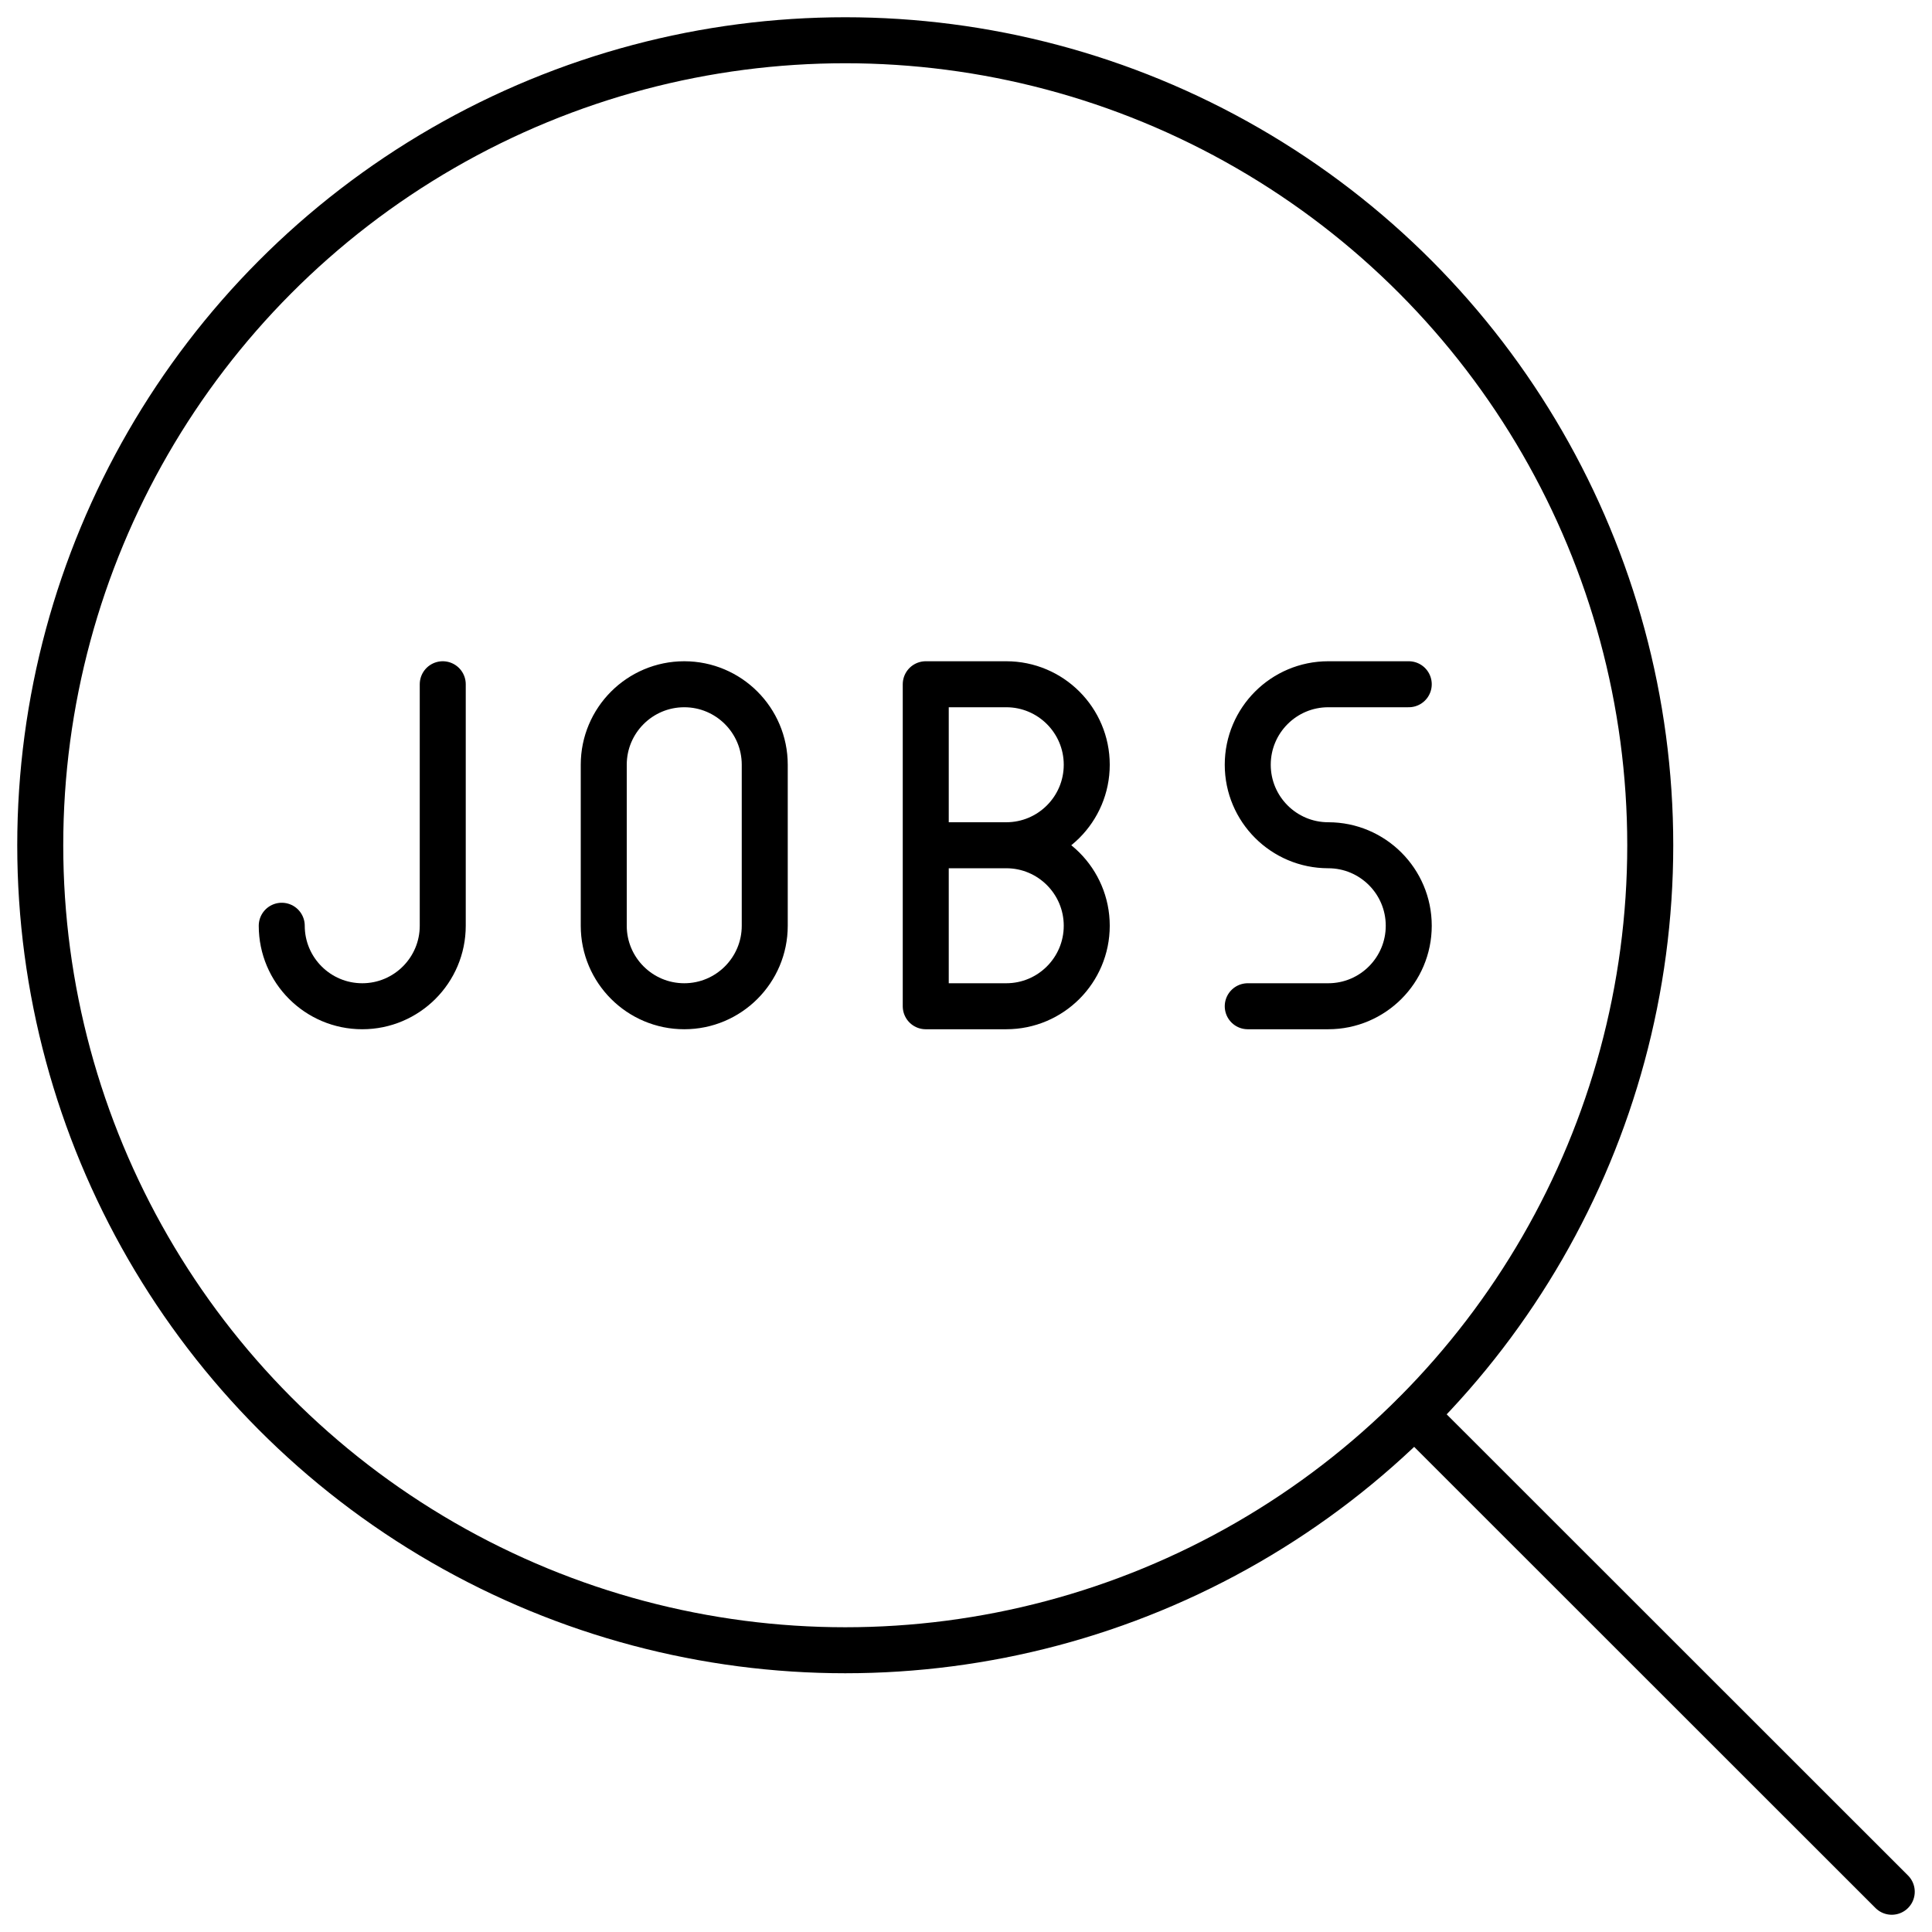
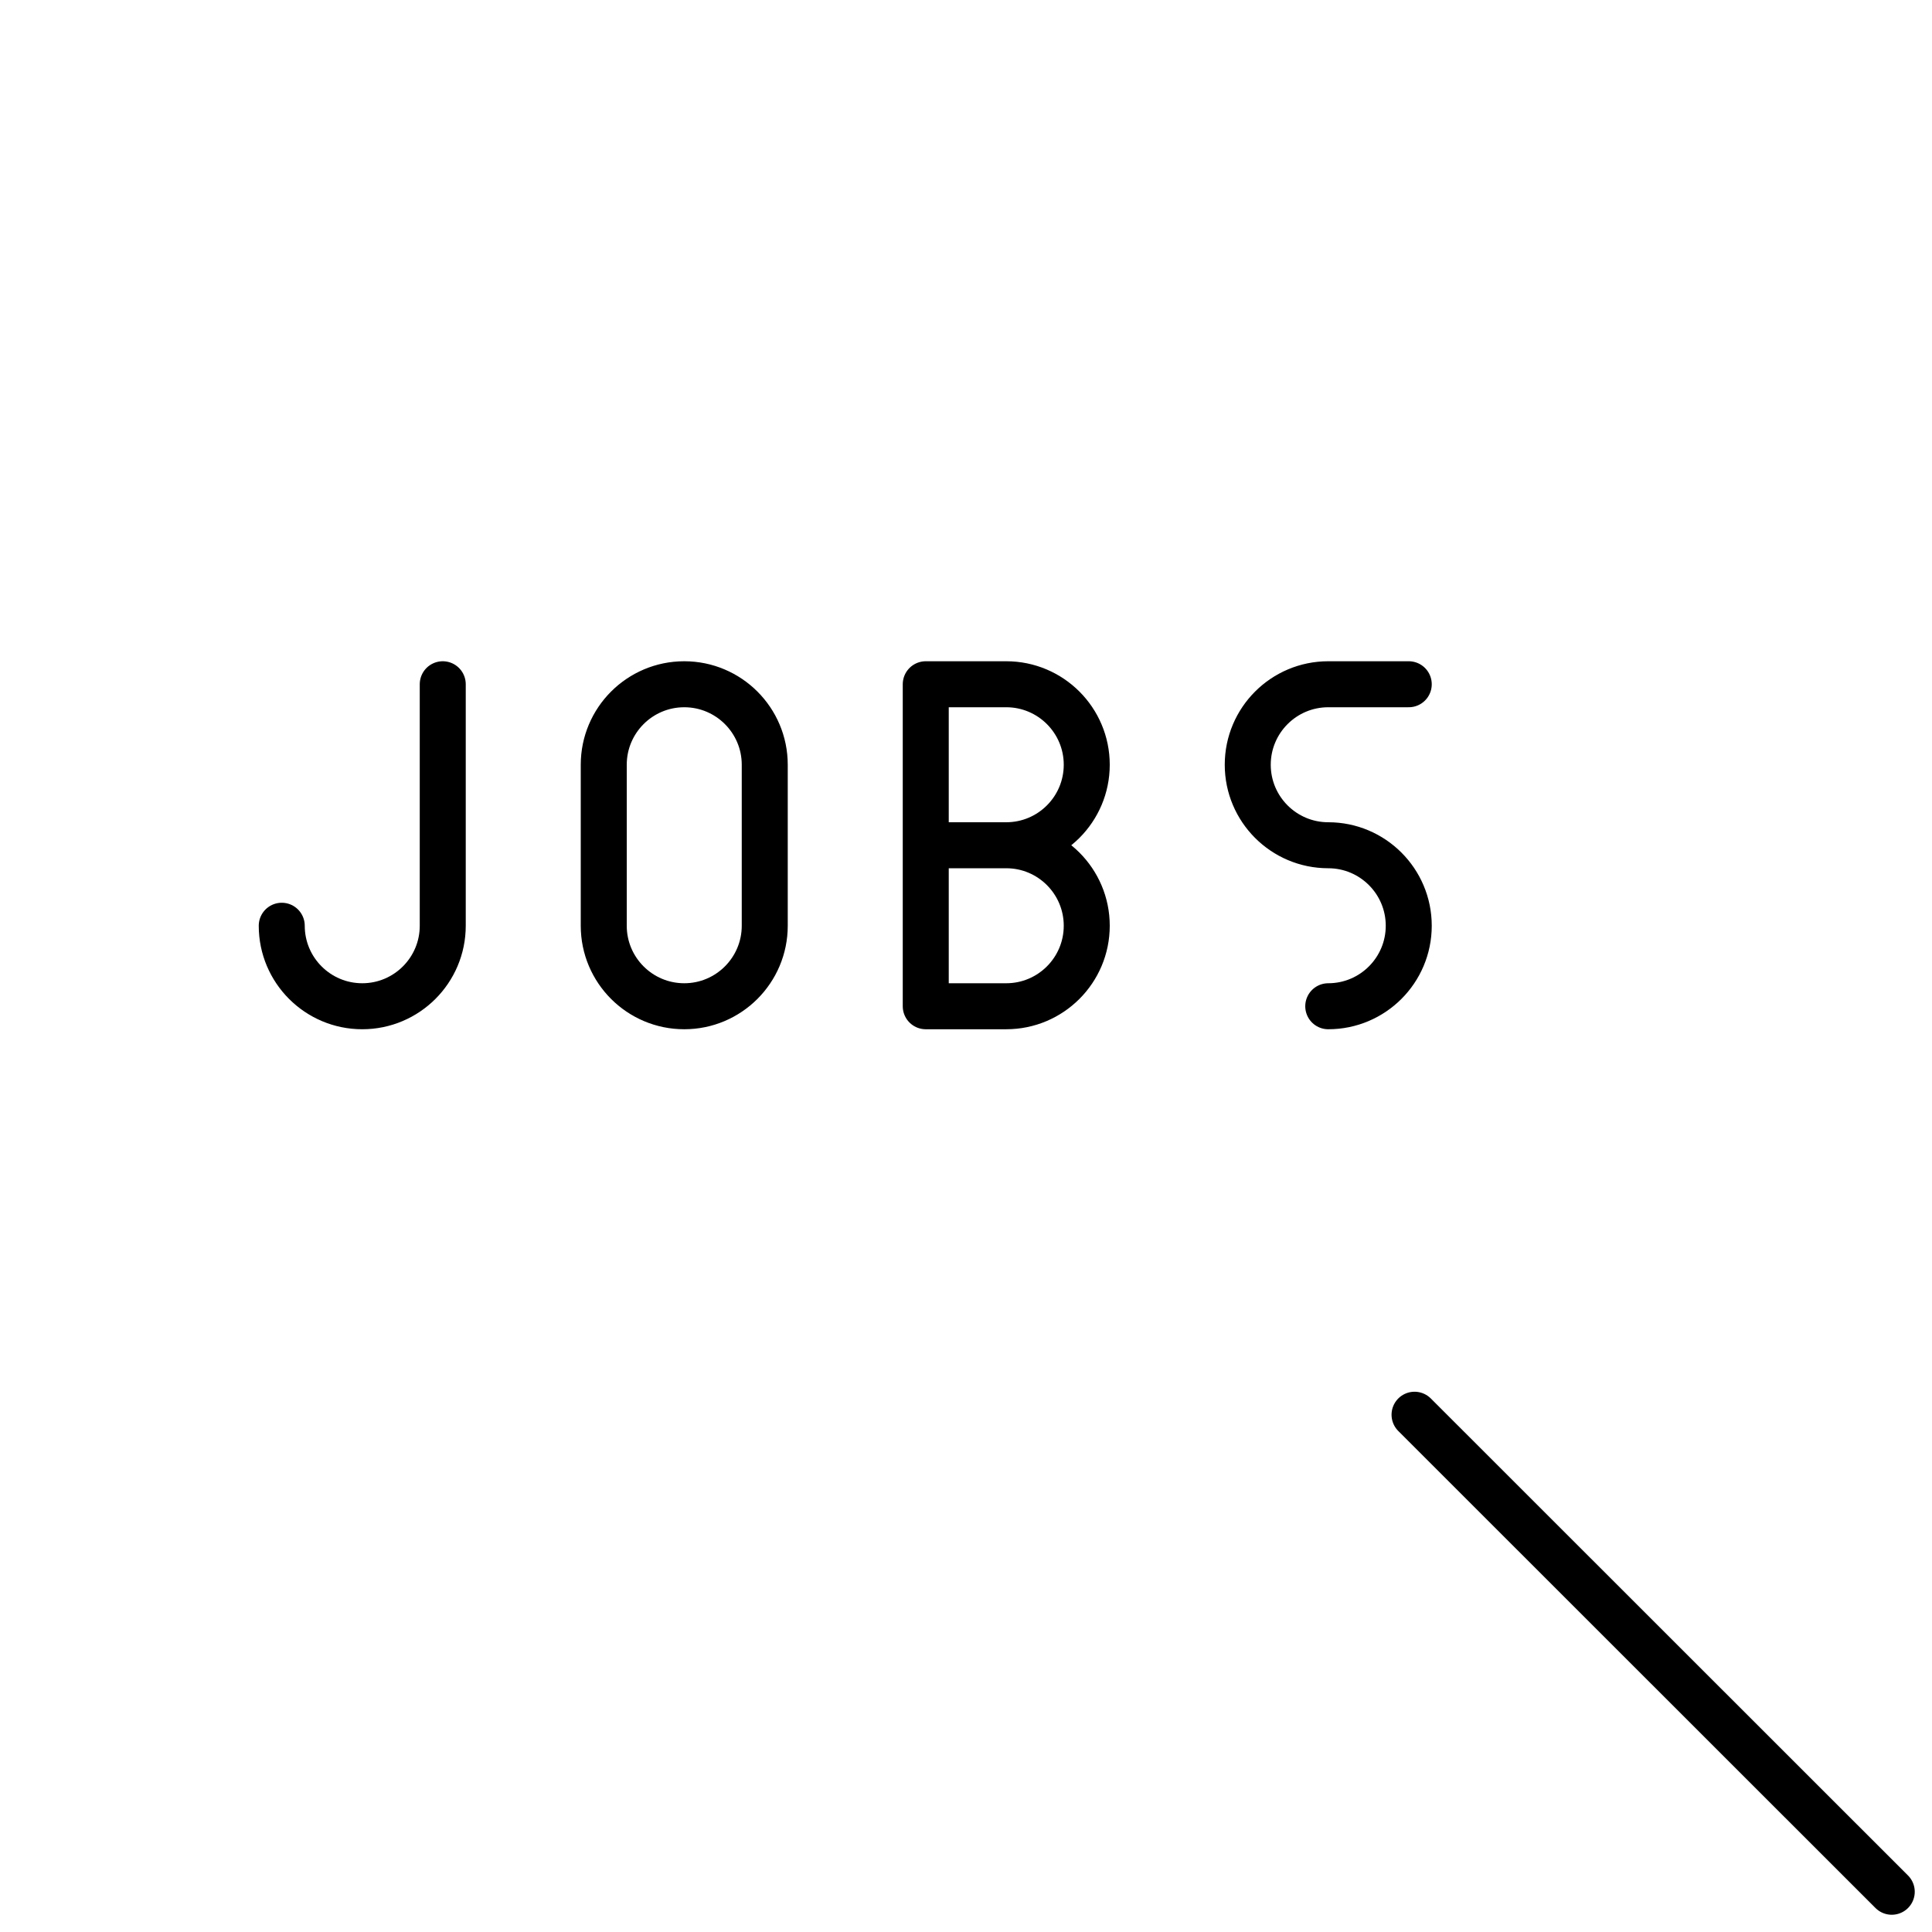
<svg xmlns="http://www.w3.org/2000/svg" width="42" height="42" viewBox="0 0 42 42">
  <g fill="none" fill-rule="evenodd" stroke="#000" stroke-linecap="round" stroke-linejoin="round">
-     <circle cx="18.375" cy="18.375" r="17.5" />
-     <path d="M30.751 30.755L41.125 41.125M23.625 16.625C23.625 17.591 22.841 18.375 21.875 18.375L20.125 18.375 20.125 14.875 21.875 14.875C22.841 14.875 23.625 15.659 23.625 16.625zM23.625 20.125C23.625 21.091 22.841 21.875 21.875 21.875L20.125 21.875 20.125 18.375 21.875 18.375C22.841 18.375 23.625 19.159 23.625 20.125zM16.625 20.125C16.625 21.091 15.841 21.875 14.875 21.875 13.909 21.875 13.125 21.091 13.125 20.125L13.125 16.625C13.125 15.659 13.909 14.875 14.875 14.875 15.841 14.875 16.625 15.659 16.625 16.625L16.625 20.125zM9.625 14.875L9.625 20.125C9.625 21.091 8.841 21.875 7.875 21.875 6.909 21.875 6.125 21.091 6.125 20.125M30.625 14.875L28.875 14.875C27.909 14.875 27.125 15.659 27.125 16.625 27.125 17.591 27.909 18.375 28.875 18.375 29.841 18.375 30.625 19.159 30.625 20.125 30.625 21.091 29.841 21.875 28.875 21.875L27.125 21.875" />
+     <path d="M30.751 30.755L41.125 41.125M23.625 16.625C23.625 17.591 22.841 18.375 21.875 18.375L20.125 18.375 20.125 14.875 21.875 14.875C22.841 14.875 23.625 15.659 23.625 16.625zM23.625 20.125C23.625 21.091 22.841 21.875 21.875 21.875L20.125 21.875 20.125 18.375 21.875 18.375C22.841 18.375 23.625 19.159 23.625 20.125zM16.625 20.125C16.625 21.091 15.841 21.875 14.875 21.875 13.909 21.875 13.125 21.091 13.125 20.125L13.125 16.625C13.125 15.659 13.909 14.875 14.875 14.875 15.841 14.875 16.625 15.659 16.625 16.625L16.625 20.125zM9.625 14.875L9.625 20.125C9.625 21.091 8.841 21.875 7.875 21.875 6.909 21.875 6.125 21.091 6.125 20.125M30.625 14.875L28.875 14.875C27.909 14.875 27.125 15.659 27.125 16.625 27.125 17.591 27.909 18.375 28.875 18.375 29.841 18.375 30.625 19.159 30.625 20.125 30.625 21.091 29.841 21.875 28.875 21.875" />
  </g>
</svg>